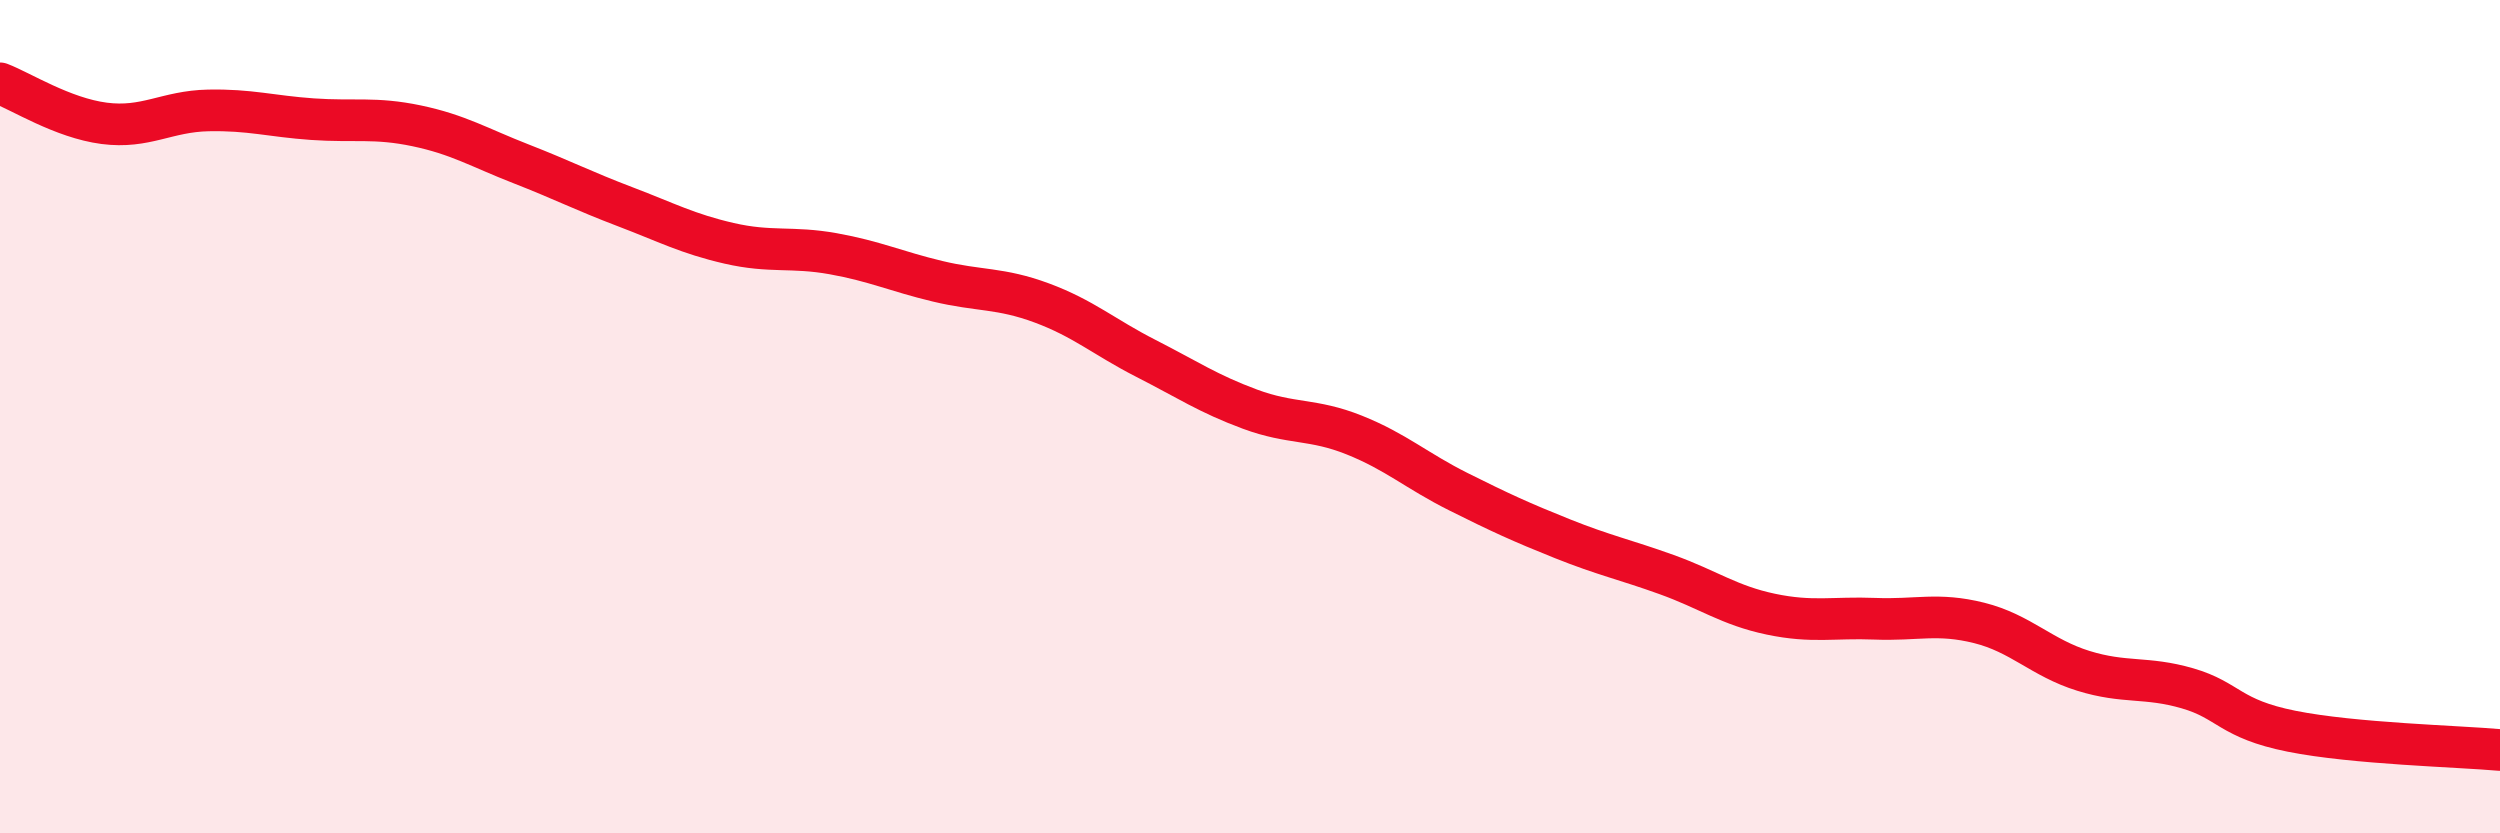
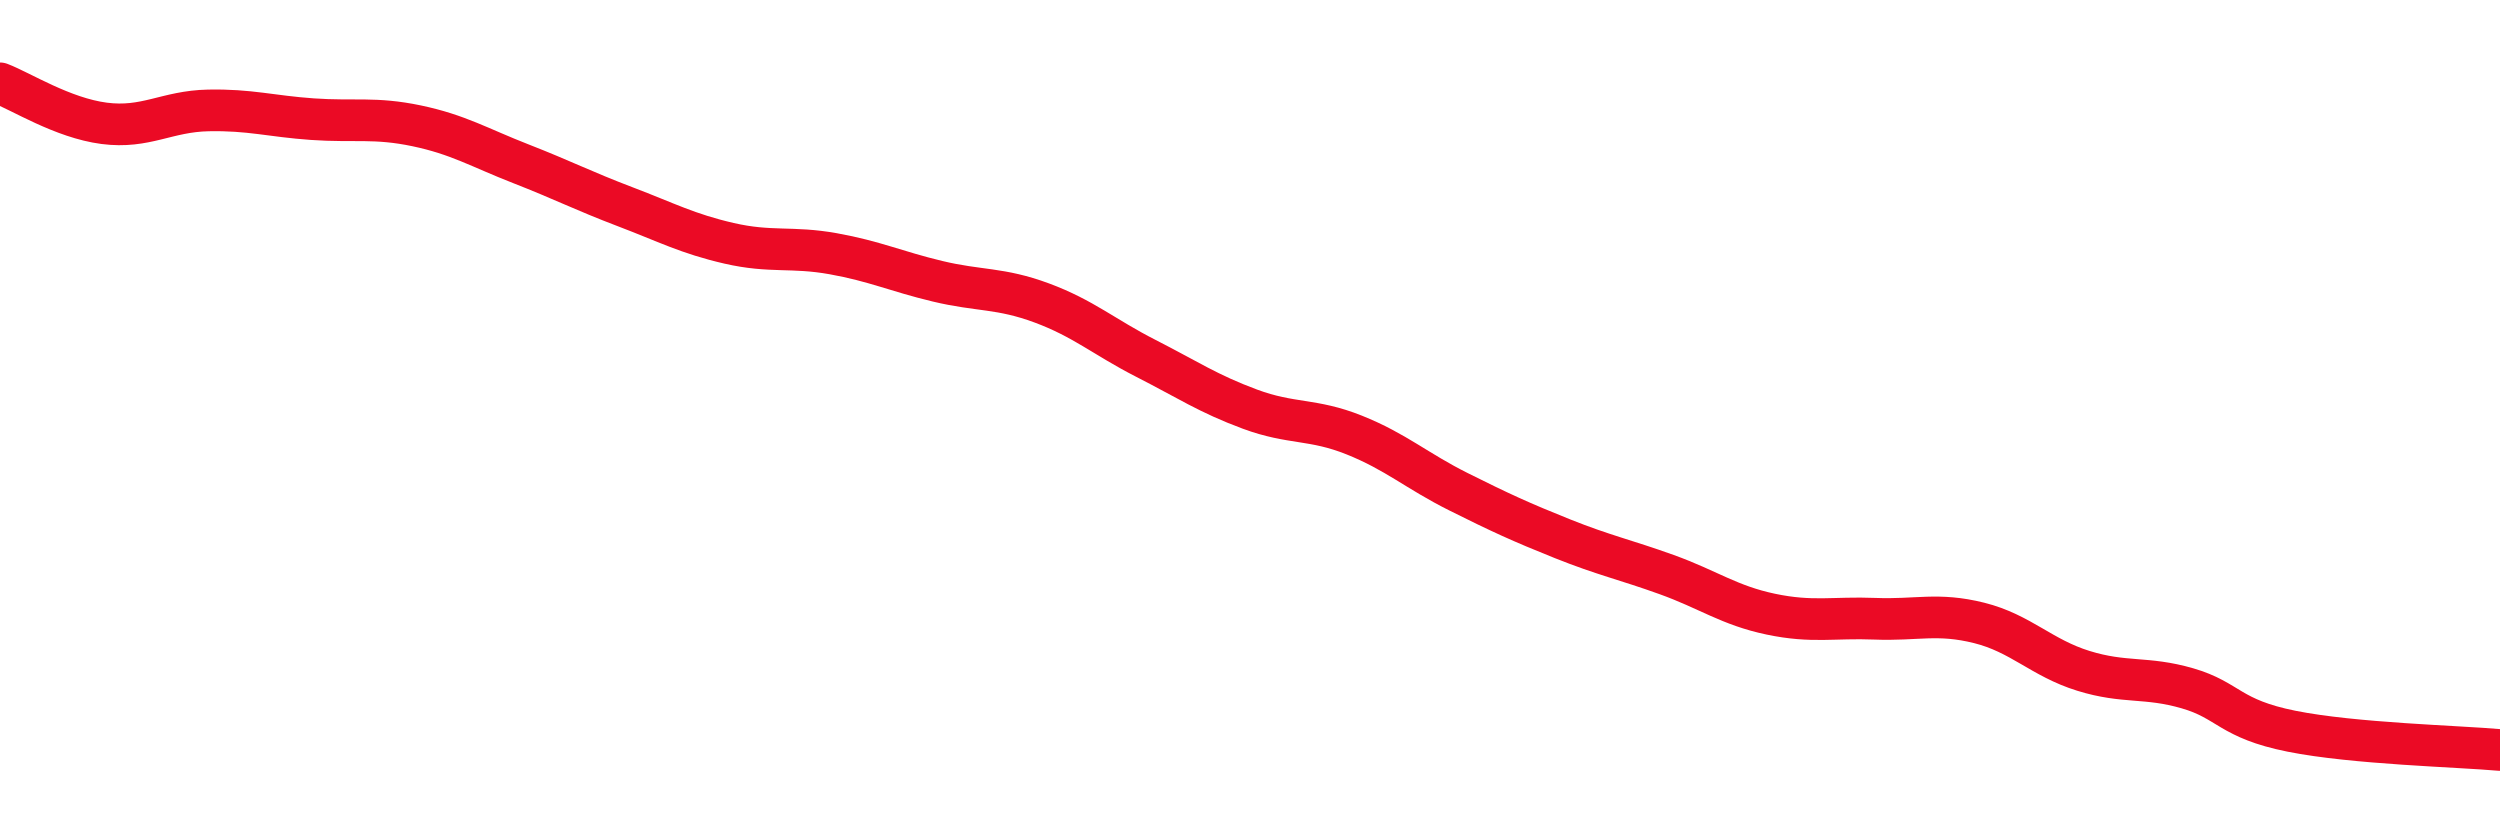
<svg xmlns="http://www.w3.org/2000/svg" width="60" height="20" viewBox="0 0 60 20">
-   <path d="M 0,2 C 0.5,2.19 1.5,2.83 2.5,2.96 C 3.5,3.09 4,2.67 5,2.65 C 6,2.63 6.5,2.79 7.5,2.86 C 8.5,2.93 9,2.81 10,3.02 C 11,3.23 11.5,3.54 12.5,3.93 C 13.5,4.32 14,4.58 15,4.96 C 16,5.34 16.5,5.61 17.5,5.84 C 18.5,6.07 19,5.91 20,6.09 C 21,6.27 21.5,6.51 22.5,6.75 C 23.5,6.99 24,6.9 25,7.27 C 26,7.64 26.5,8.09 27.5,8.6 C 28.5,9.11 29,9.45 30,9.82 C 31,10.19 31.5,10.04 32.5,10.44 C 33.5,10.84 34,11.3 35,11.8 C 36,12.3 36.5,12.53 37.5,12.93 C 38.5,13.33 39,13.43 40,13.79 C 41,14.15 41.5,14.53 42.5,14.74 C 43.5,14.95 44,14.81 45,14.85 C 46,14.89 46.5,14.7 47.5,14.95 C 48.5,15.2 49,15.79 50,16.1 C 51,16.41 51.5,16.23 52.5,16.52 C 53.5,16.81 53.5,17.25 55,17.55 C 56.5,17.85 59,17.91 60,18L60 20L0 20Z" fill="#EB0A25" opacity="0.1" stroke-linecap="round" stroke-linejoin="round" />
  <path d="M 0,2 C 0.5,2.19 1.5,2.83 2.5,2.96 C 3.5,3.09 4,2.67 5,2.65 C 6,2.63 6.5,2.79 7.5,2.86 C 8.5,2.93 9,2.81 10,3.02 C 11,3.23 11.5,3.54 12.5,3.93 C 13.5,4.32 14,4.58 15,4.96 C 16,5.34 16.5,5.61 17.5,5.84 C 18.5,6.07 19,5.91 20,6.09 C 21,6.27 21.5,6.51 22.5,6.75 C 23.5,6.99 24,6.9 25,7.27 C 26,7.64 26.5,8.09 27.5,8.6 C 28.5,9.11 29,9.45 30,9.82 C 31,10.19 31.5,10.04 32.5,10.44 C 33.5,10.84 34,11.3 35,11.8 C 36,12.3 36.5,12.53 37.5,12.93 C 38.5,13.33 39,13.43 40,13.79 C 41,14.15 41.5,14.53 42.5,14.74 C 43.5,14.95 44,14.81 45,14.85 C 46,14.89 46.5,14.7 47.5,14.95 C 48.5,15.2 49,15.79 50,16.1 C 51,16.41 51.5,16.23 52.5,16.52 C 53.5,16.81 53.5,17.25 55,17.55 C 56.5,17.85 59,17.91 60,18" stroke="#EB0A25" stroke-width="1" fill="none" stroke-linecap="round" stroke-linejoin="round" />
</svg>